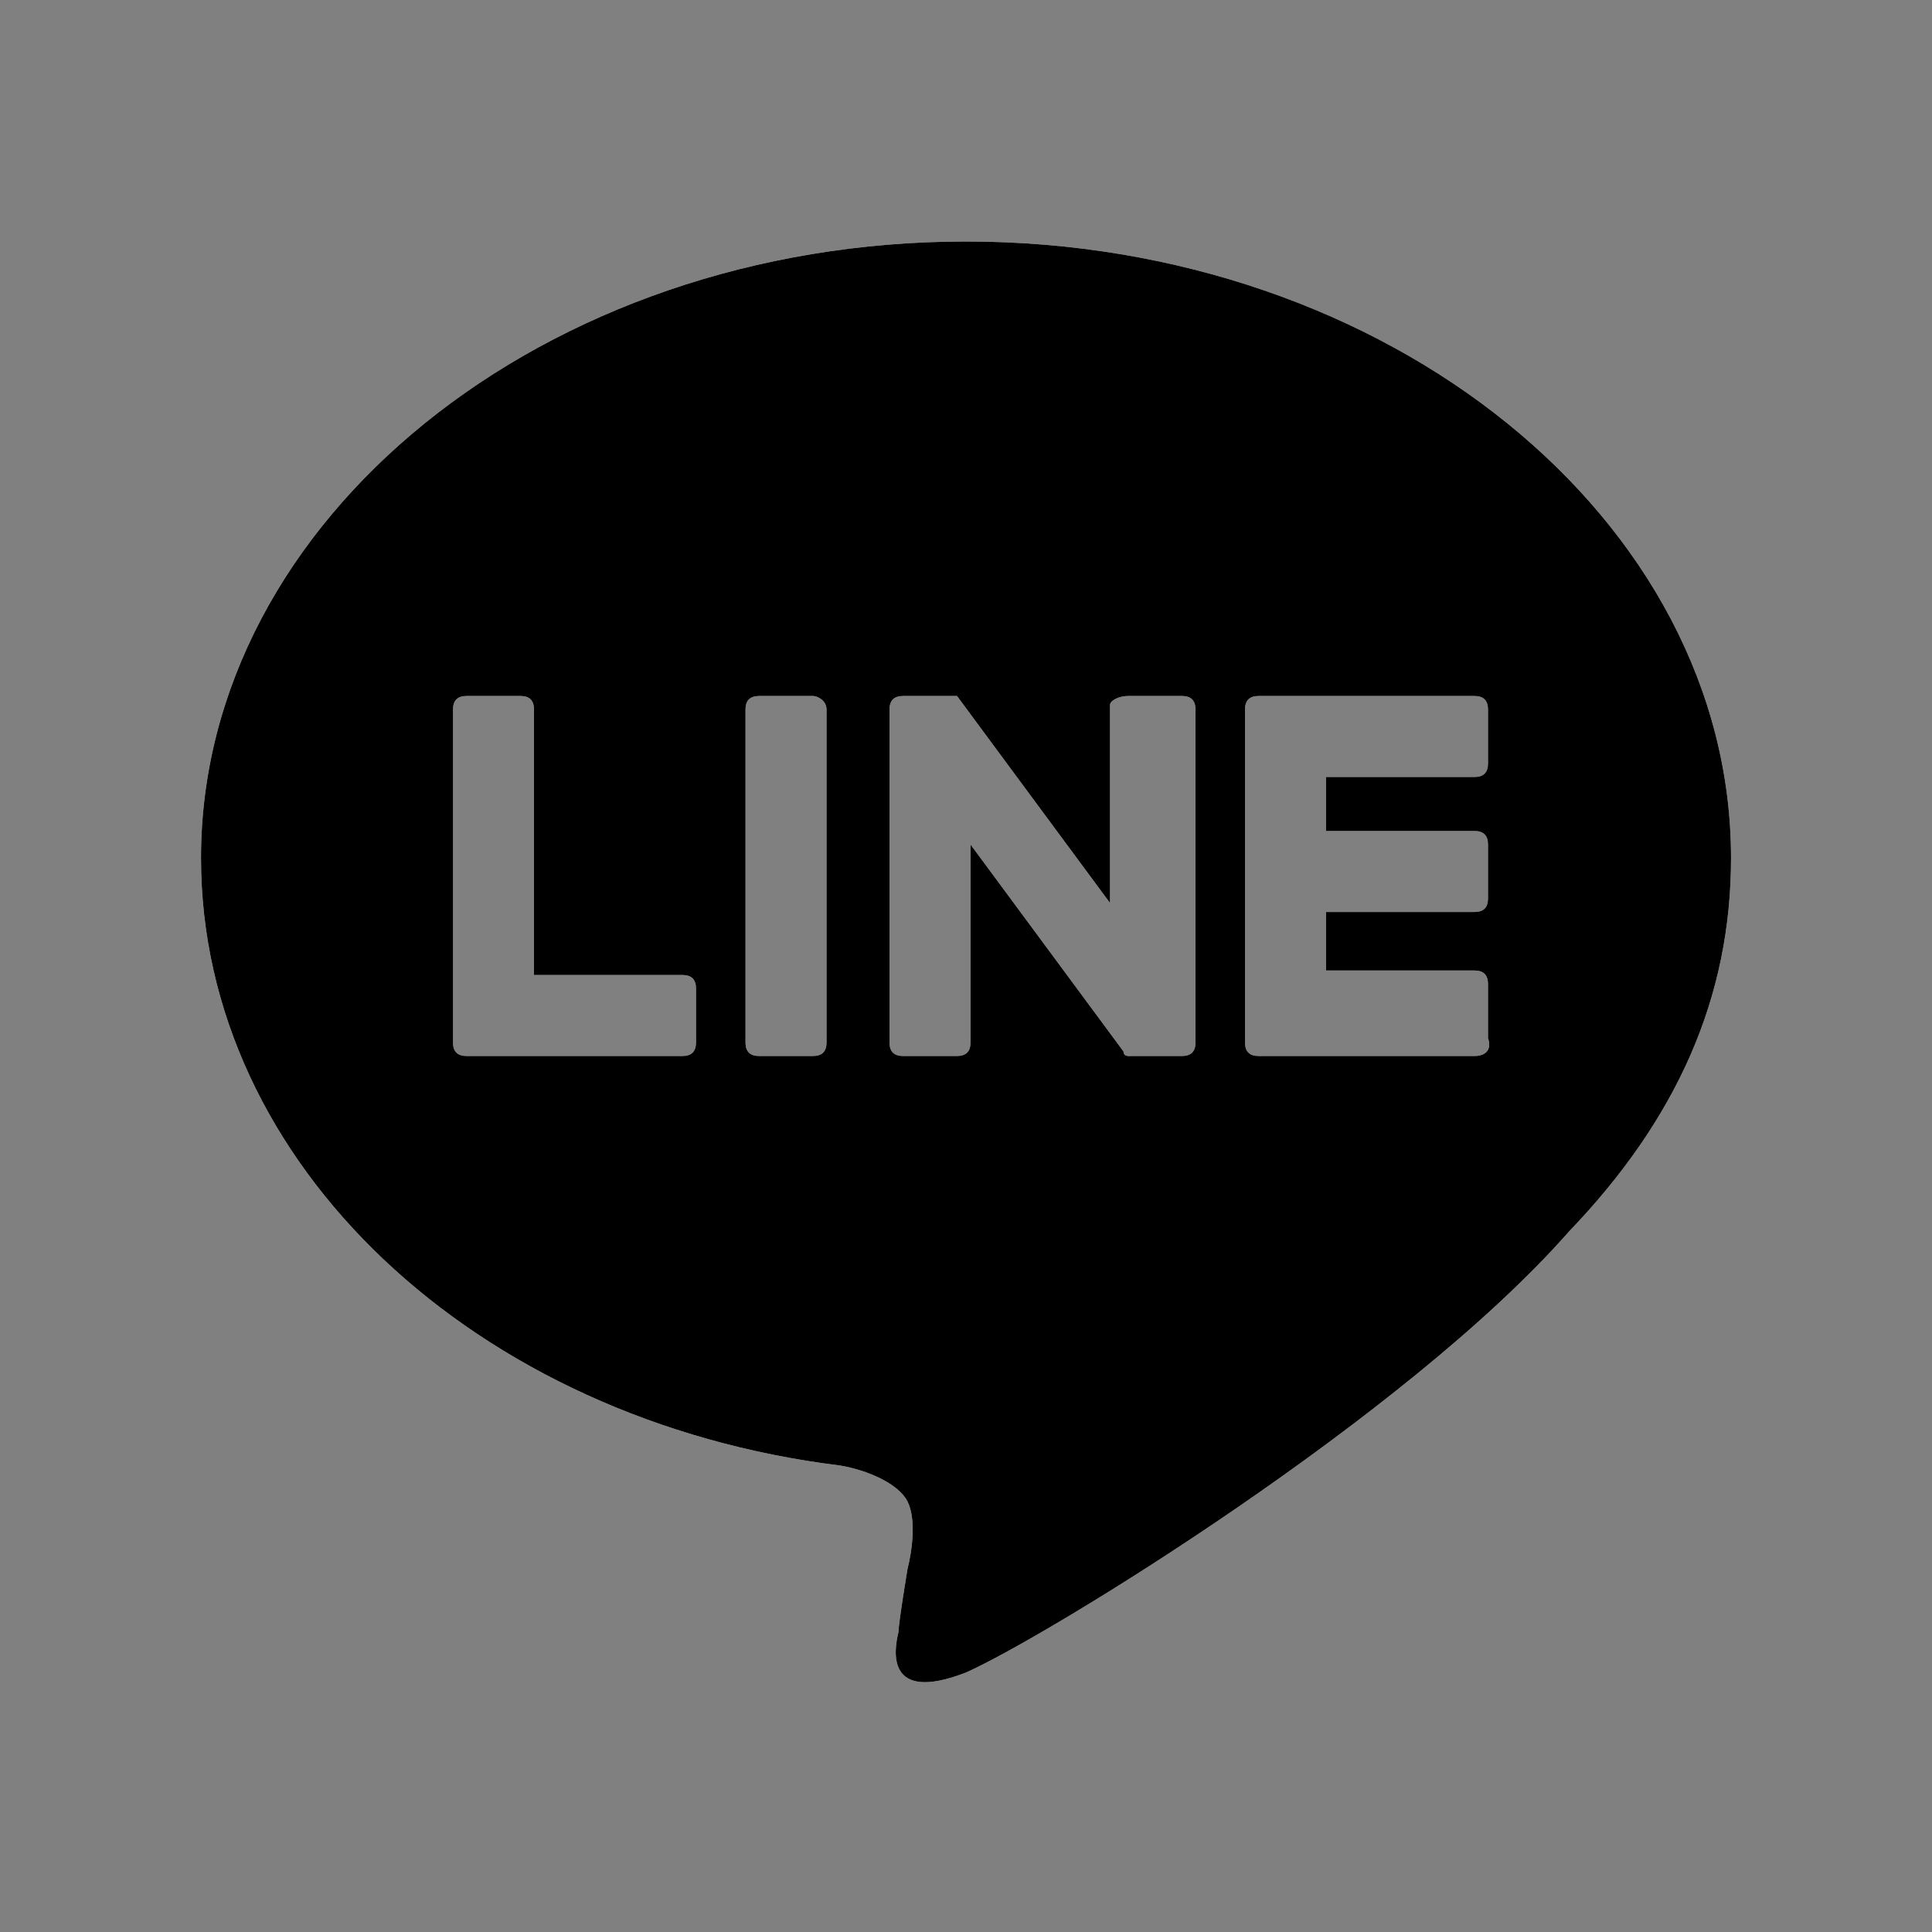
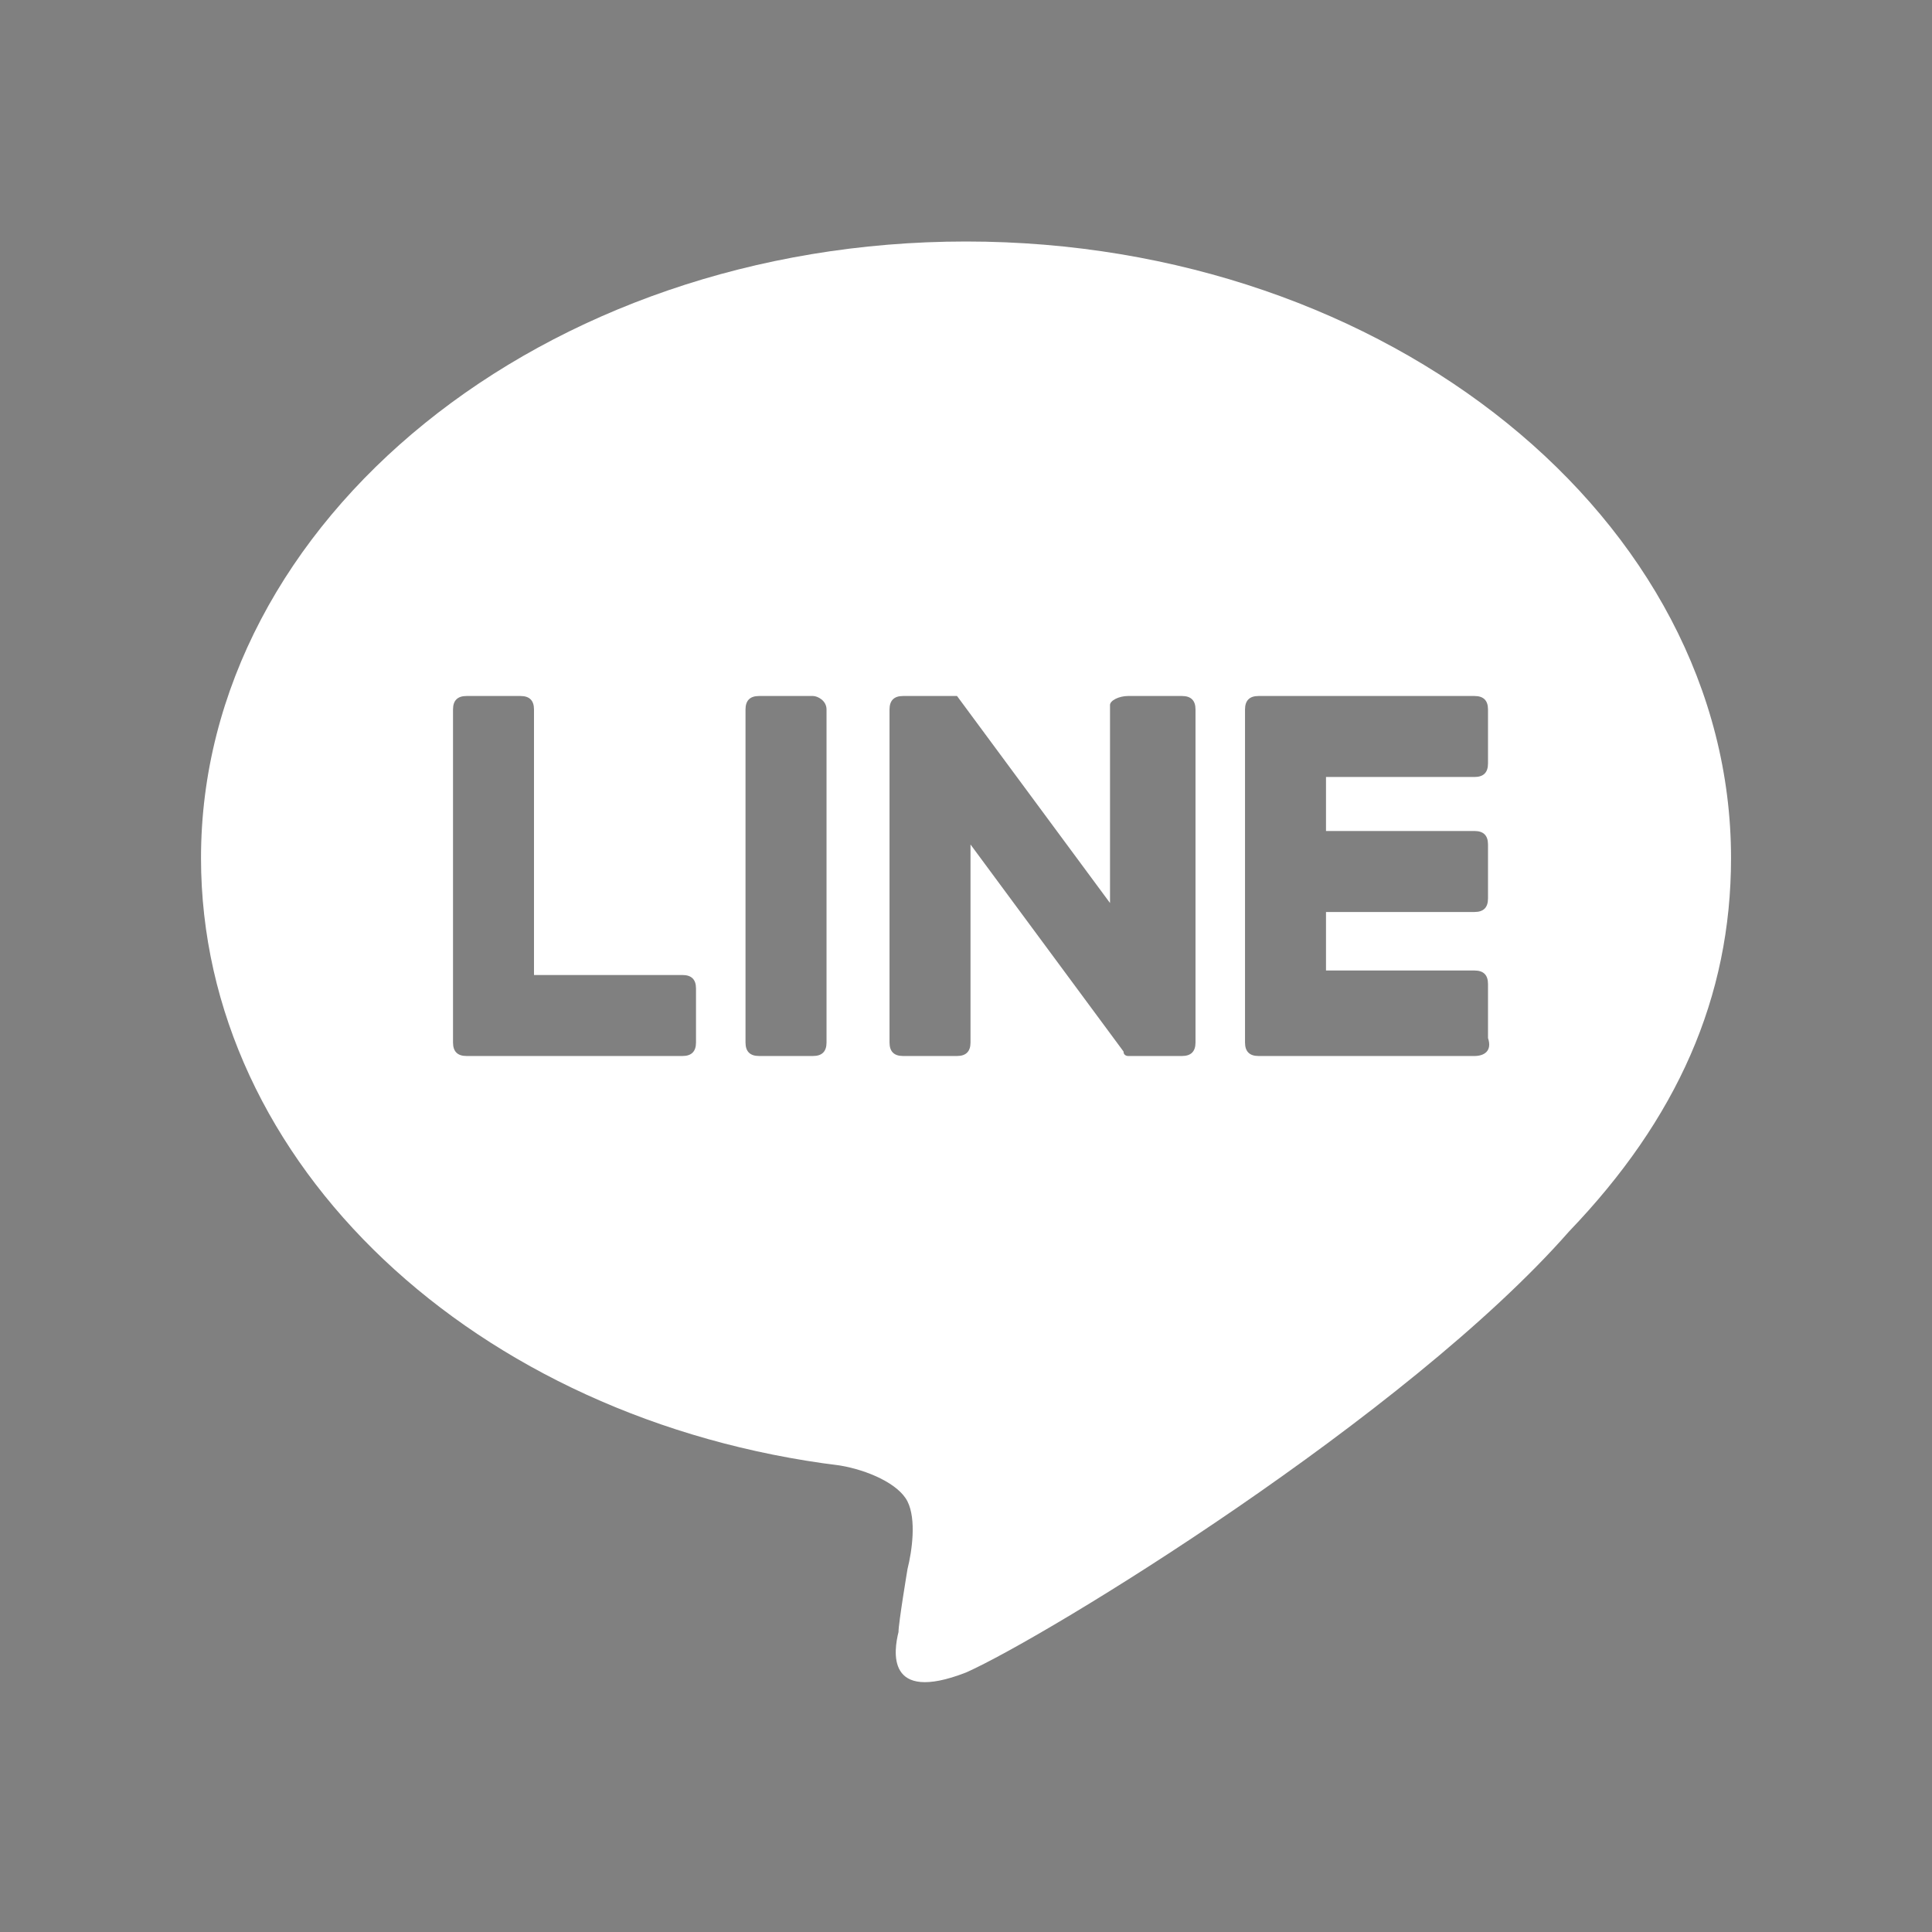
<svg xmlns="http://www.w3.org/2000/svg" width="48" height="48" viewBox="0 0 48 48" fill="none">
  <rect x="0" y="0" width="48" height="48" fill="#808080" stroke="none" />
  <g clip-path="url(#clip0_497_6340)">
    <path fill-rule="evenodd" clip-rule="evenodd" d="M43.007 21.317C43.007 12.932 34.51 6 24 6C13.491 6 4.994 12.932 4.994 21.317C4.994 28.919 11.814 35.292 20.87 36.41C21.541 36.522 22.323 36.857 22.547 37.304C22.77 37.752 22.659 38.534 22.547 38.981C22.547 38.981 22.323 40.323 22.323 40.547C22.212 40.994 21.988 42.335 24 41.553C26.013 40.658 34.957 35.18 38.982 30.596C41.665 27.801 43.007 24.783 43.007 21.317ZM36.634 26.236H31.267C31.044 26.236 30.932 26.124 30.932 25.901V17.627C30.932 17.404 31.044 17.292 31.267 17.292H36.634C36.858 17.292 36.969 17.404 36.969 17.627V18.969C36.969 19.192 36.858 19.304 36.634 19.304H32.944V20.646H36.634C36.858 20.646 36.969 20.758 36.969 20.981V22.323C36.969 22.547 36.858 22.658 36.634 22.658H32.944V24.112H36.634C36.858 24.112 36.969 24.224 36.969 24.447V25.789C37.081 26.124 36.858 26.236 36.634 26.236ZM17.292 25.901C17.292 26.124 17.18 26.236 16.957 26.236H11.59C11.367 26.236 11.255 26.124 11.255 25.901V17.627C11.255 17.404 11.367 17.292 11.59 17.292H12.932C13.156 17.292 13.267 17.404 13.267 17.627V24.224H16.957C17.18 24.224 17.292 24.335 17.292 24.559V25.901ZM20.199 17.292H18.858C18.634 17.292 18.522 17.404 18.522 17.627V25.901C18.522 26.124 18.634 26.236 18.858 26.236H20.199C20.423 26.236 20.535 26.124 20.535 25.901V17.627C20.535 17.404 20.311 17.292 20.199 17.292ZM28.025 17.292H29.367C29.59 17.292 29.702 17.404 29.702 17.627V25.901C29.702 26.124 29.59 26.236 29.367 26.236H28.025C28.025 26.236 27.913 26.236 27.913 26.124L24.112 20.981V25.901C24.112 26.124 24 26.236 23.777 26.236H22.435C22.212 26.236 22.1 26.124 22.1 25.901V17.627C22.1 17.404 22.212 17.292 22.435 17.292H23.777L27.578 22.435V17.515C27.578 17.404 27.802 17.292 28.025 17.292Z" fill="white" />
-     <path fill-rule="evenodd" clip-rule="evenodd" d="M43.007 21.317C43.007 12.932 34.51 6 24 6C13.491 6 4.994 12.932 4.994 21.317C4.994 28.919 11.814 35.292 20.87 36.41C21.541 36.522 22.323 36.857 22.547 37.304C22.77 37.752 22.659 38.534 22.547 38.981C22.547 38.981 22.323 40.323 22.323 40.547C22.212 40.994 21.988 42.335 24 41.553C26.013 40.658 34.957 35.18 38.982 30.596C41.665 27.801 43.007 24.783 43.007 21.317ZM36.634 26.236H31.267C31.044 26.236 30.932 26.124 30.932 25.901V17.627C30.932 17.404 31.044 17.292 31.267 17.292H36.634C36.858 17.292 36.969 17.404 36.969 17.627V18.969C36.969 19.192 36.858 19.304 36.634 19.304H32.944V20.646H36.634C36.858 20.646 36.969 20.758 36.969 20.981V22.323C36.969 22.547 36.858 22.658 36.634 22.658H32.944V24.112H36.634C36.858 24.112 36.969 24.224 36.969 24.447V25.789C37.081 26.124 36.858 26.236 36.634 26.236ZM17.292 25.901C17.292 26.124 17.18 26.236 16.957 26.236H11.59C11.367 26.236 11.255 26.124 11.255 25.901V17.627C11.255 17.404 11.367 17.292 11.59 17.292H12.932C13.156 17.292 13.267 17.404 13.267 17.627V24.224H16.957C17.18 24.224 17.292 24.335 17.292 24.559V25.901ZM20.199 17.292H18.858C18.634 17.292 18.522 17.404 18.522 17.627V25.901C18.522 26.124 18.634 26.236 18.858 26.236H20.199C20.423 26.236 20.535 26.124 20.535 25.901V17.627C20.535 17.404 20.311 17.292 20.199 17.292ZM28.025 17.292H29.367C29.59 17.292 29.702 17.404 29.702 17.627V25.901C29.702 26.124 29.59 26.236 29.367 26.236H28.025C28.025 26.236 27.913 26.236 27.913 26.124L24.112 20.981V25.901C24.112 26.124 24 26.236 23.777 26.236H22.435C22.212 26.236 22.1 26.124 22.1 25.901V17.627C22.1 17.404 22.212 17.292 22.435 17.292H23.777L27.578 22.435V17.515C27.578 17.404 27.802 17.292 28.025 17.292Z" fill="black" />
  </g>
  <defs>
    <clipPath id="clip0_497_6340">
      <rect width="38.012" height="36" fill="white" transform="translate(4.994 6)" />
    </clipPath>
  </defs>
</svg>